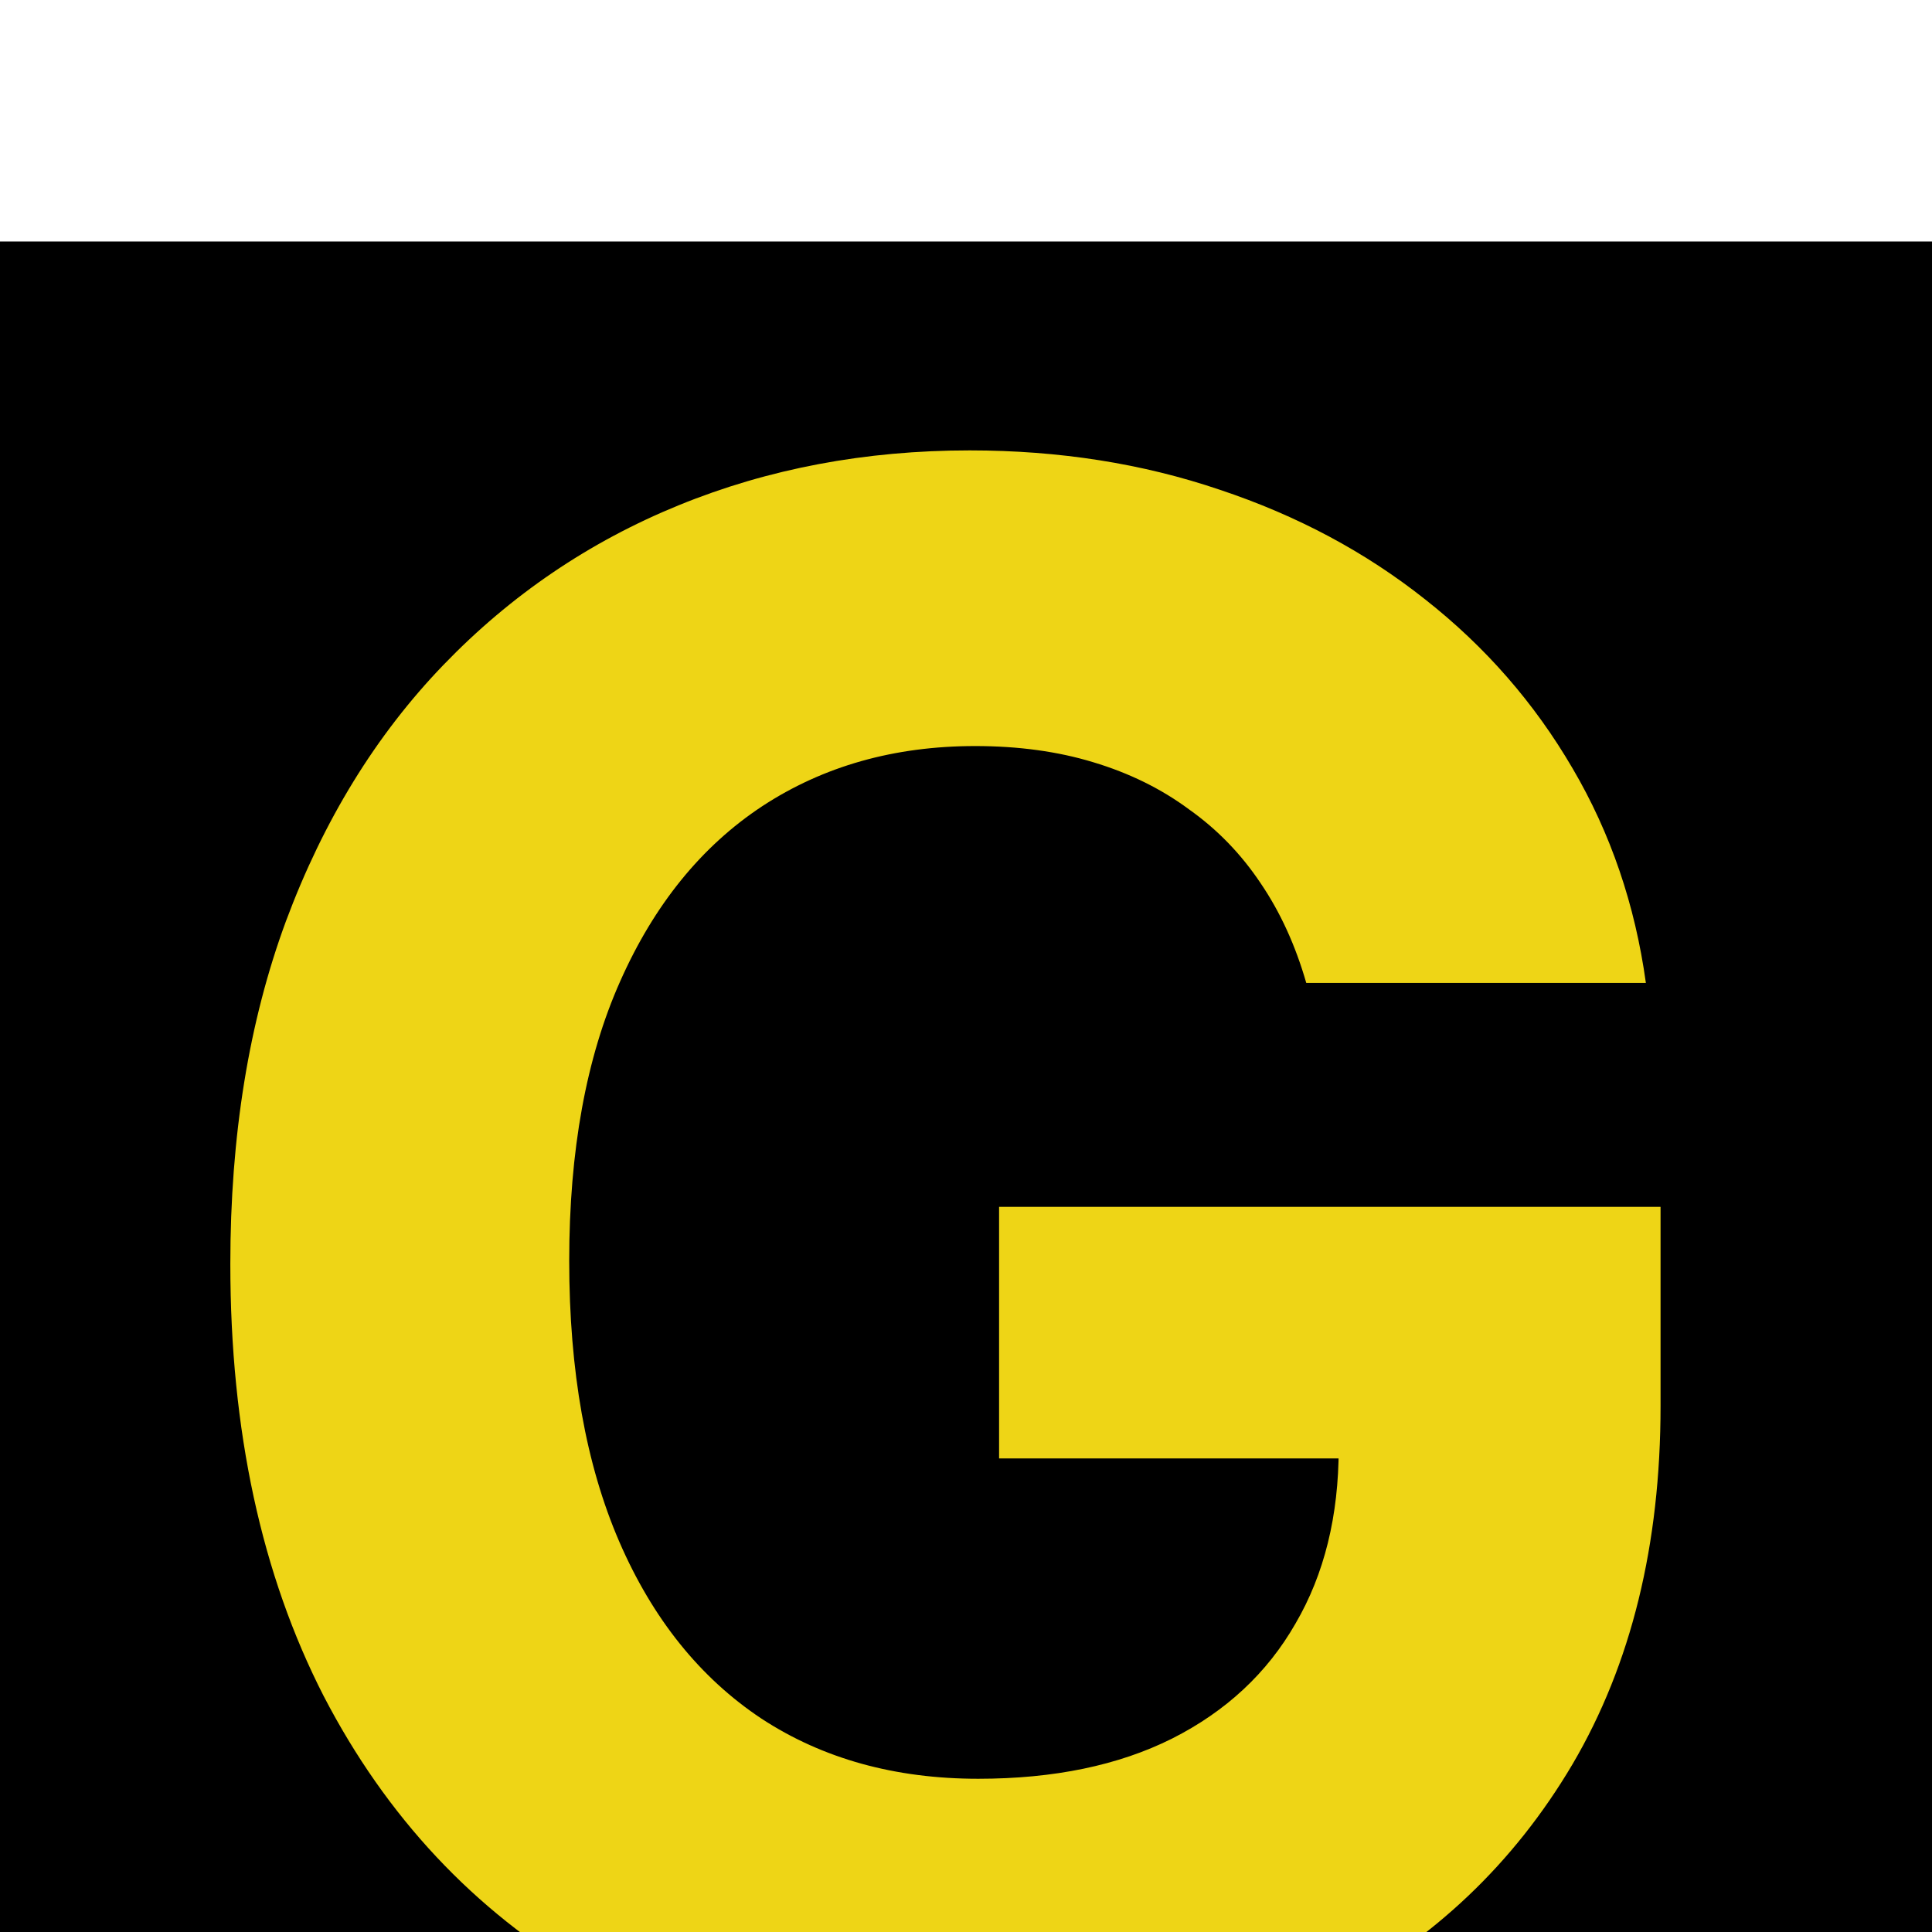
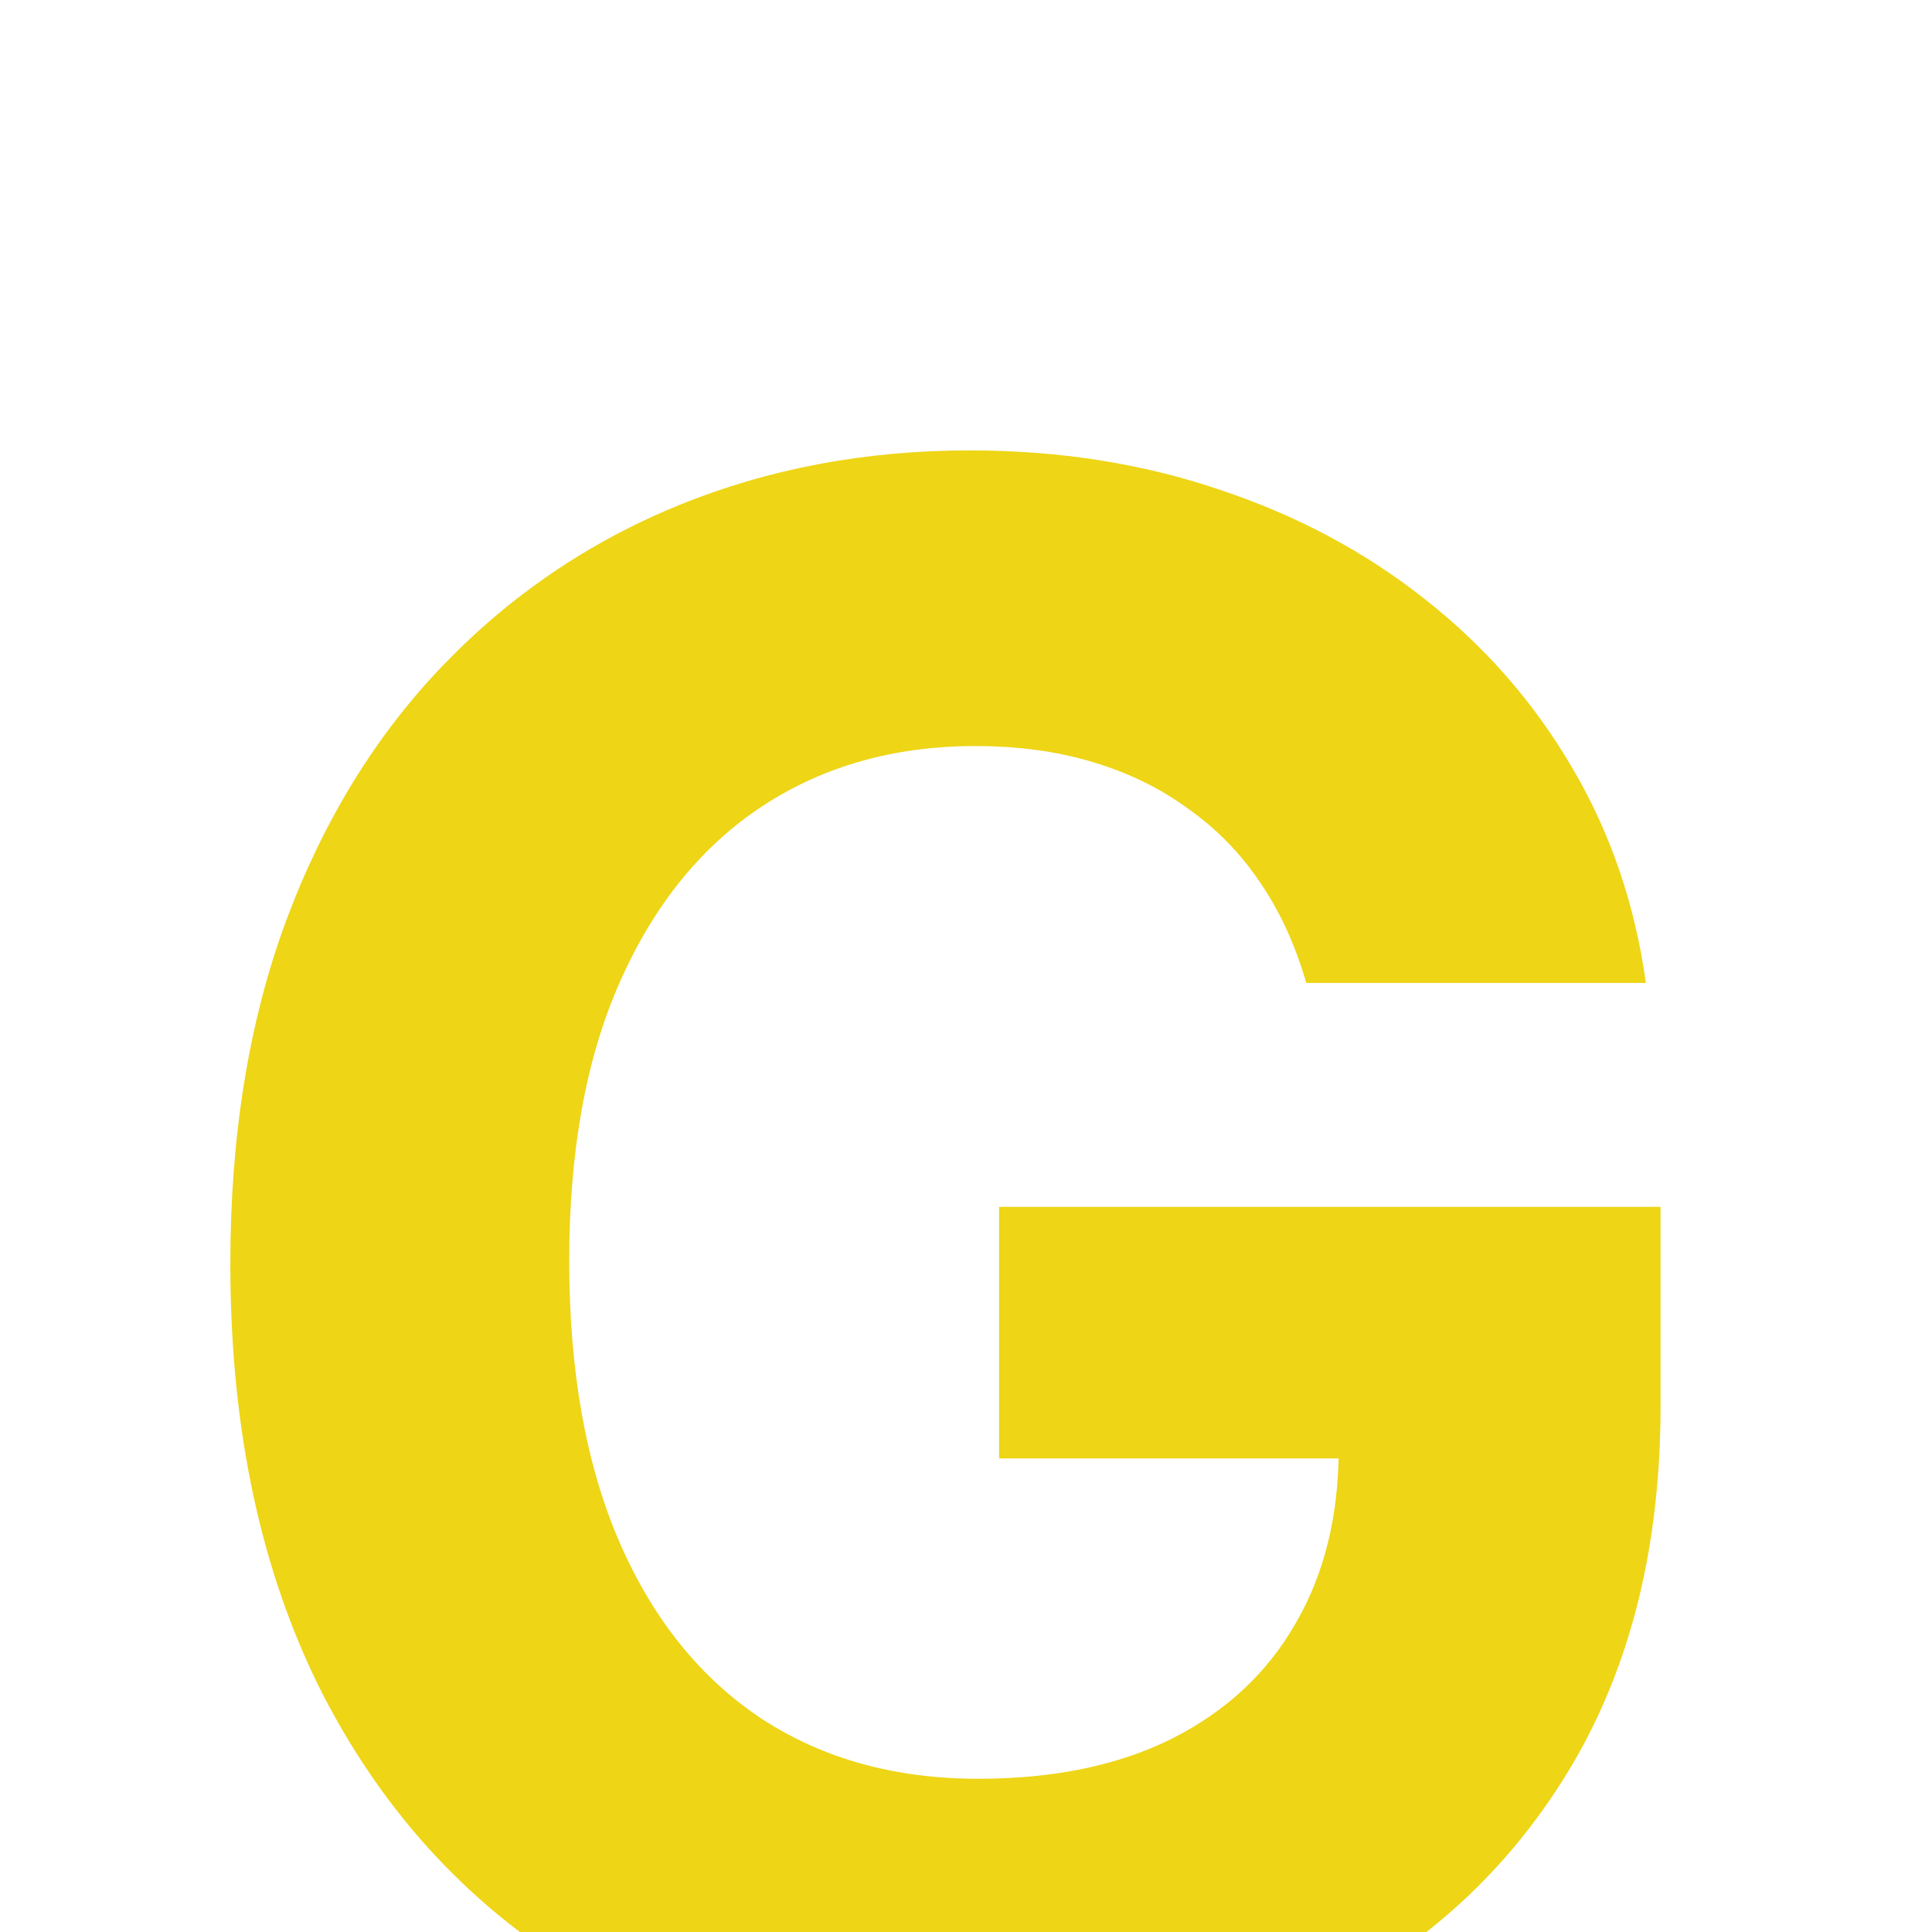
<svg xmlns="http://www.w3.org/2000/svg" width="32" height="32" viewBox="0 0 32 32" fill="none">
  <g filter="url(#filter0_d_1_2)">
-     <rect width="1440" height="1024" transform="translate(-518 -672)" fill="white" />
-     <rect width="32" height="32" fill="black" />
    <path d="M21.636 12.281C21.457 11.659 21.206 11.109 20.882 10.632C20.558 10.146 20.162 9.737 19.693 9.405C19.233 9.064 18.704 8.804 18.108 8.625C17.52 8.446 16.868 8.357 16.152 8.357C14.814 8.357 13.638 8.689 12.624 9.354C11.618 10.018 10.834 10.986 10.271 12.256C9.709 13.517 9.428 15.06 9.428 16.884C9.428 18.707 9.705 20.259 10.258 21.537C10.812 22.815 11.597 23.791 12.611 24.465C13.625 25.129 14.822 25.462 16.203 25.462C17.456 25.462 18.526 25.24 19.412 24.797C20.307 24.345 20.989 23.71 21.457 22.892C21.935 22.074 22.173 21.107 22.173 19.99L23.298 20.156H16.548V15.989H27.504V19.287C27.504 21.588 27.018 23.565 26.047 25.219C25.075 26.864 23.737 28.134 22.033 29.028C20.328 29.915 18.376 30.358 16.178 30.358C13.723 30.358 11.567 29.817 9.709 28.734C7.851 27.643 6.402 26.097 5.362 24.094C4.331 22.082 3.815 19.696 3.815 16.935C3.815 14.812 4.122 12.921 4.736 11.258C5.358 9.588 6.227 8.173 7.344 7.014C8.46 5.855 9.76 4.973 11.243 4.368C12.726 3.763 14.332 3.46 16.062 3.46C17.546 3.46 18.926 3.678 20.204 4.112C21.483 4.538 22.616 5.143 23.605 5.928C24.602 6.712 25.416 7.645 26.047 8.727C26.678 9.801 27.082 10.986 27.261 12.281H21.636Z" fill="#EED516" />
  </g>
  <defs>
    <filter id="filter0_d_1_2" x="-522" y="-672" width="1448" height="1032" filterUnits="userSpaceOnUse" color-interpolation-filters="sRGB">
      <feFlood flood-opacity="0" result="BackgroundImageFix" />
      <feColorMatrix in="SourceAlpha" type="matrix" values="0 0 0 0 0 0 0 0 0 0 0 0 0 0 0 0 0 0 127 0" result="hardAlpha" />
      <feOffset dy="4" />
      <feGaussianBlur stdDeviation="2" />
      <feComposite in2="hardAlpha" operator="out" />
      <feColorMatrix type="matrix" values="0 0 0 0 0 0 0 0 0 0 0 0 0 0 0 0 0 0 0.25 0" />
      <feBlend mode="normal" in2="BackgroundImageFix" result="effect1_dropShadow_1_2" />
      <feBlend mode="normal" in="SourceGraphic" in2="effect1_dropShadow_1_2" result="shape" />
    </filter>
  </defs>
</svg>